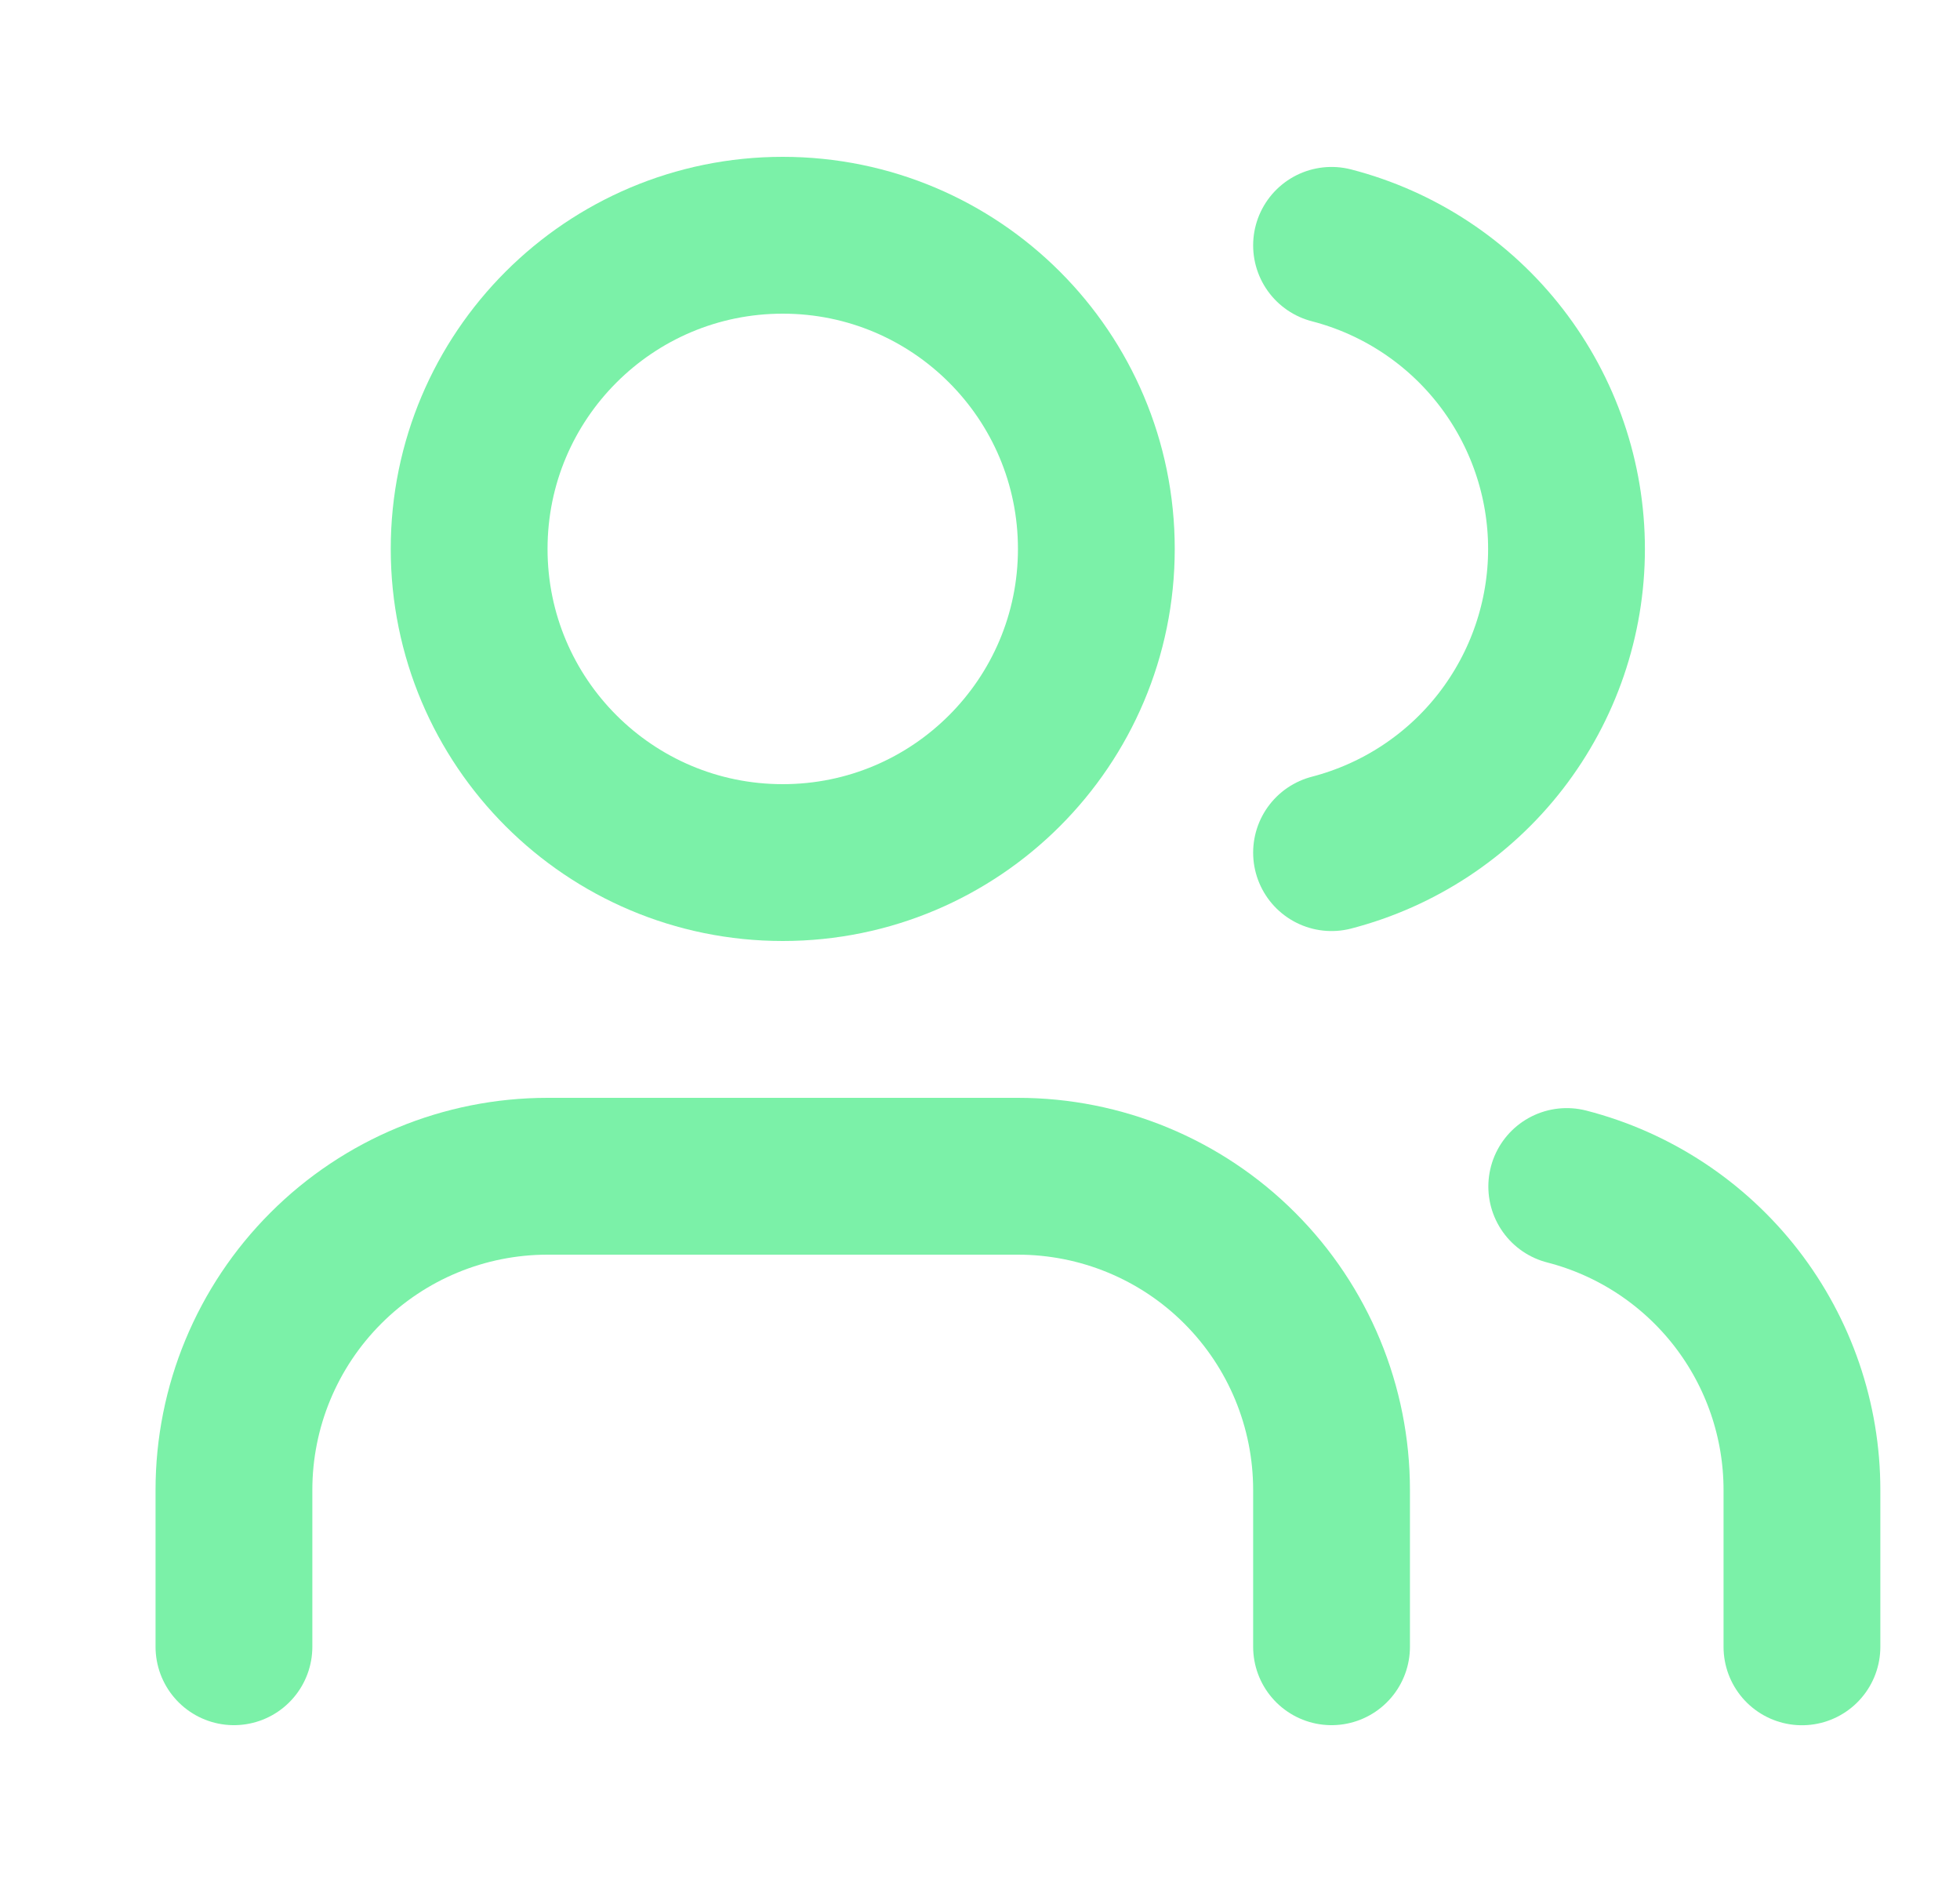
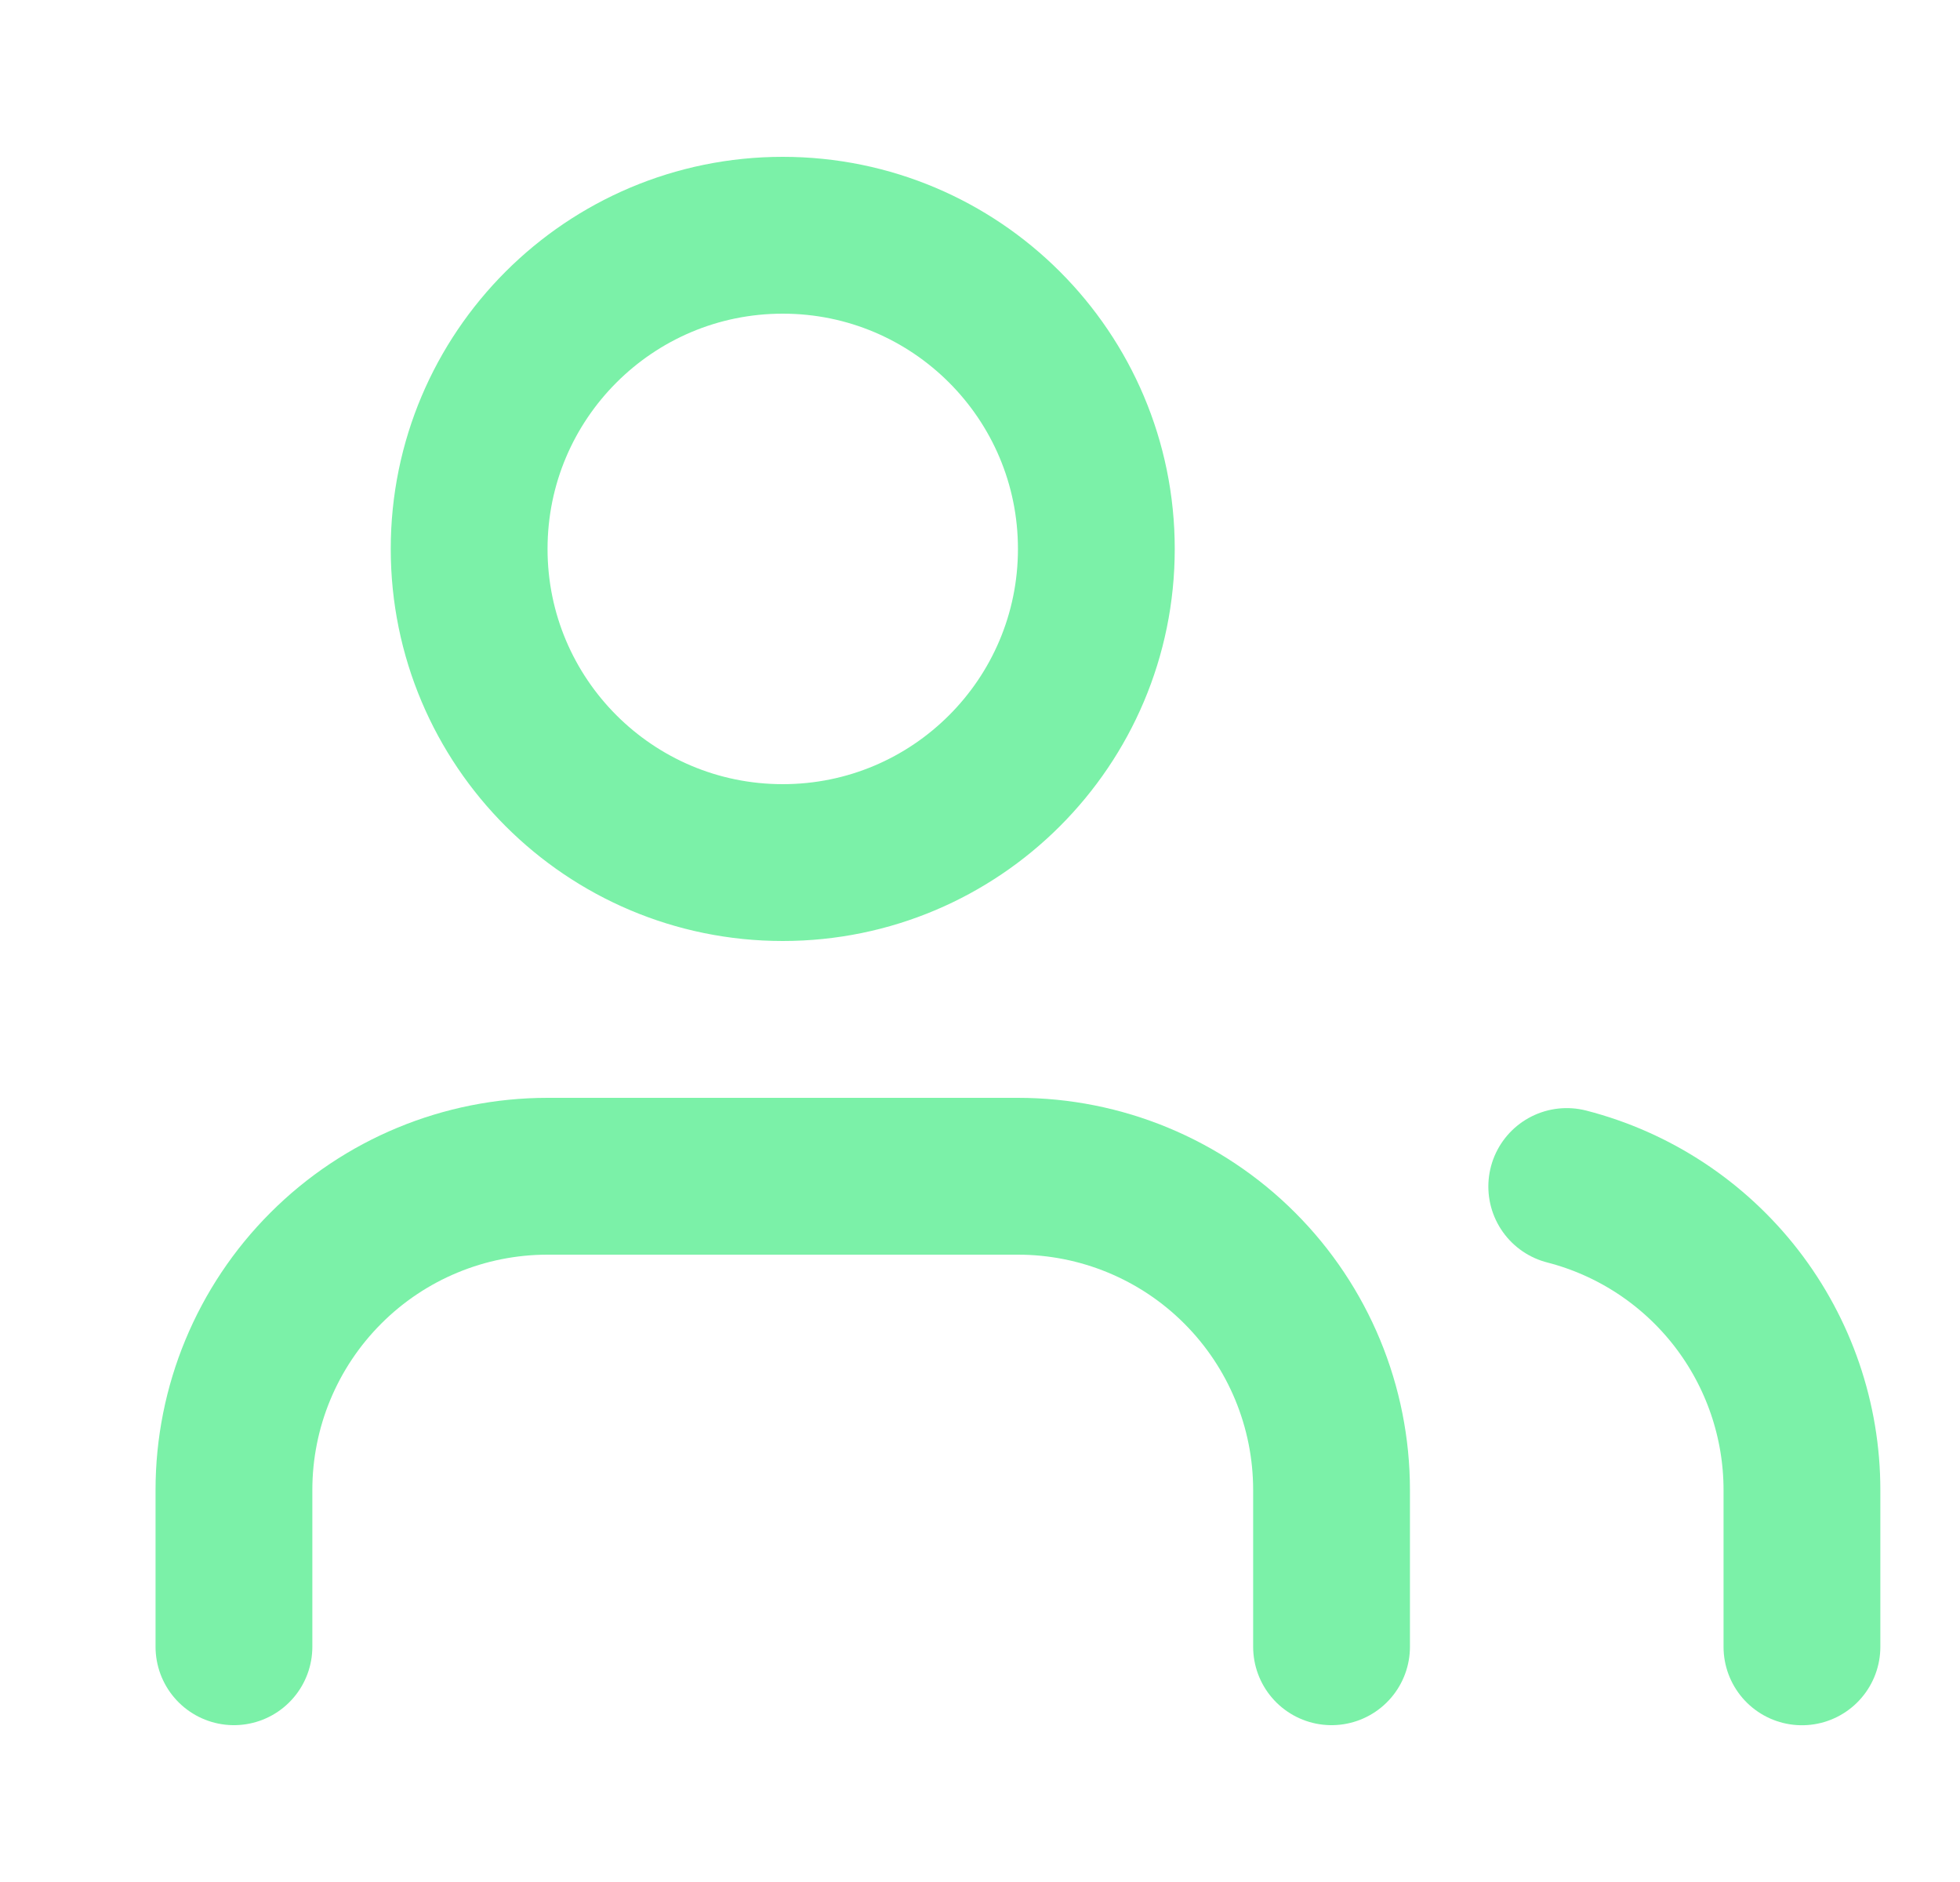
<svg xmlns="http://www.w3.org/2000/svg" width="25" height="24" viewBox="0 0 25 24" fill="none">
  <path d="M16.984 21V19C16.984 17.939 16.563 16.922 15.813 16.172C15.063 15.421 14.045 15 12.984 15H6.984C5.924 15 4.906 15.421 4.156 16.172C3.406 16.922 2.984 17.939 2.984 19V21" stroke="#7BF1A8" stroke-width="2" stroke-linecap="round" stroke-linejoin="round" />
-   <path d="M16.984 3.129C17.842 3.351 18.602 3.852 19.144 4.553C19.686 5.254 19.981 6.115 19.981 7.001C19.981 7.887 19.686 8.748 19.144 9.449C18.602 10.15 17.842 10.65 16.984 10.873" stroke="#7BF1A8" stroke-width="2" stroke-linecap="round" stroke-linejoin="round" />
  <path d="M22.984 21.001V19.001C22.984 18.115 22.689 17.254 22.146 16.553C21.603 15.853 20.843 15.352 19.984 15.131" stroke="#7BF1A8" stroke-width="2" stroke-linecap="round" stroke-linejoin="round" />
-   <path d="M9.984 11C12.194 11 13.984 9.209 13.984 7C13.984 4.791 12.194 3 9.984 3C7.775 3 5.984 4.791 5.984 7C5.984 9.209 7.775 11 9.984 11Z" stroke="#7BF1A8" stroke-width="2" stroke-linecap="round" stroke-linejoin="round" />
+   <path d="M9.984 11C12.194 11 13.984 9.209 13.984 7C13.984 4.791 12.194 3 9.984 3C7.775 3 5.984 4.791 5.984 7C5.984 9.209 7.775 11 9.984 11" stroke="#7BF1A8" stroke-width="2" stroke-linecap="round" stroke-linejoin="round" />
</svg>